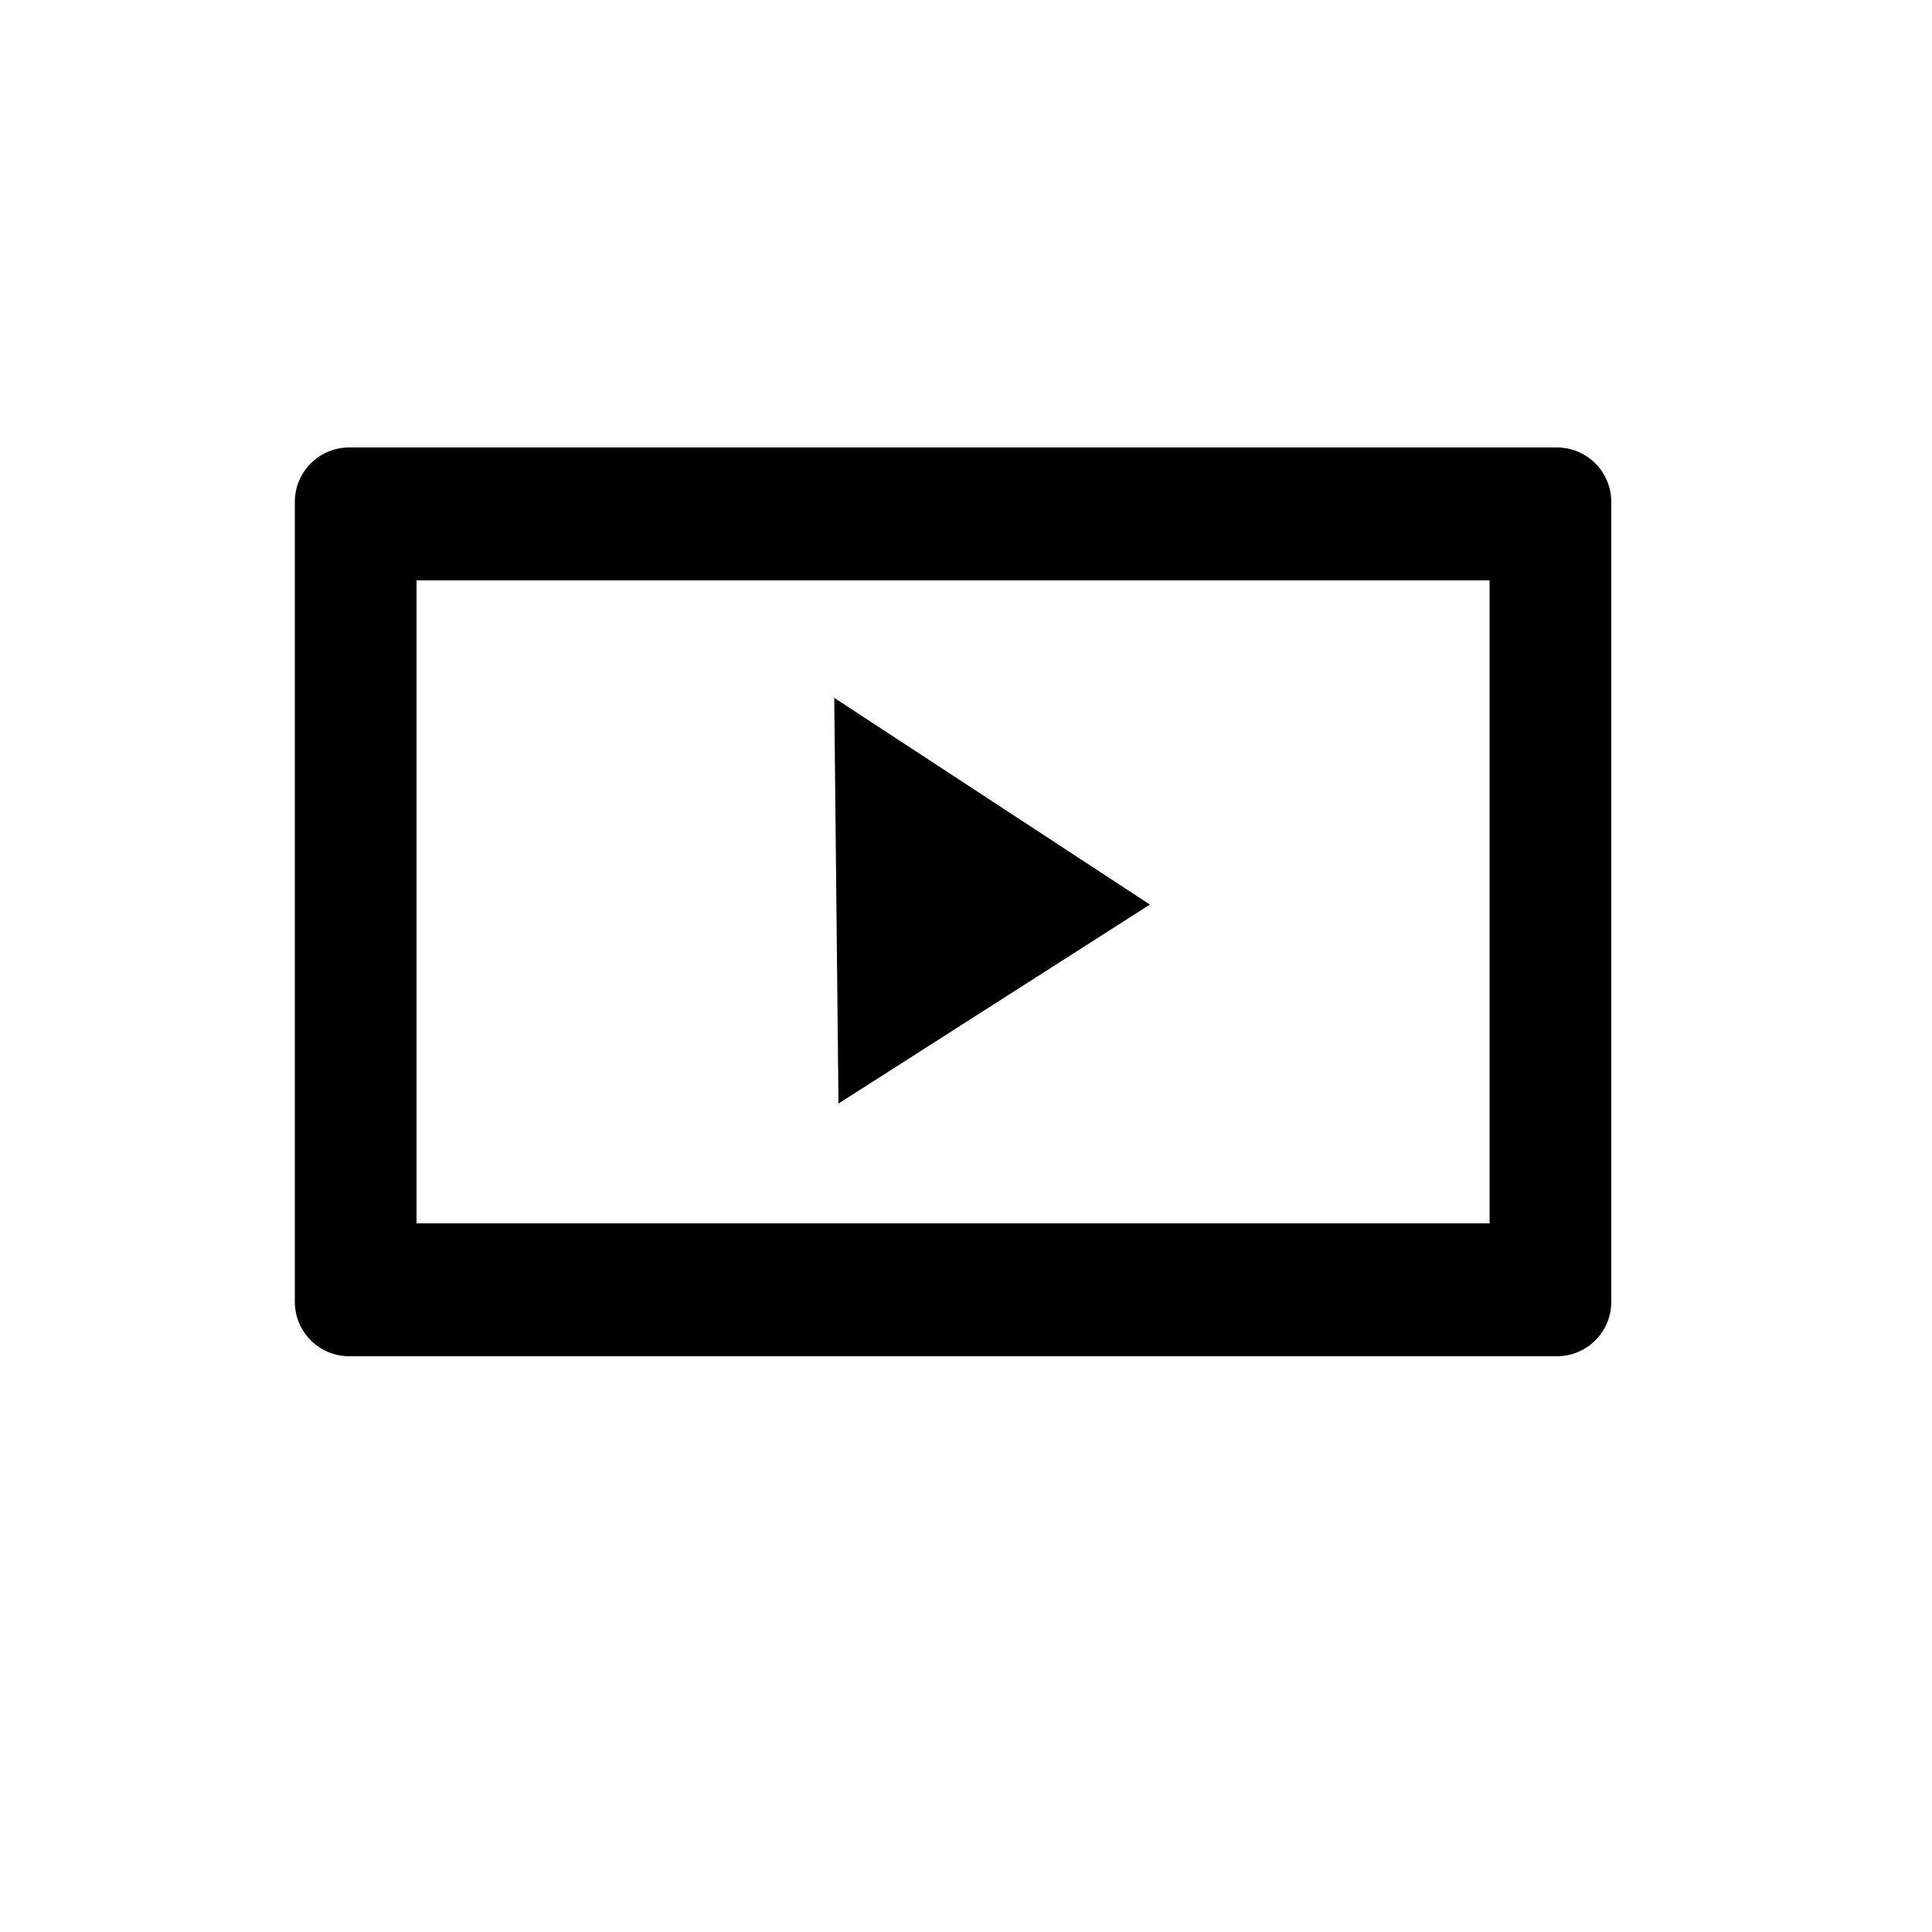
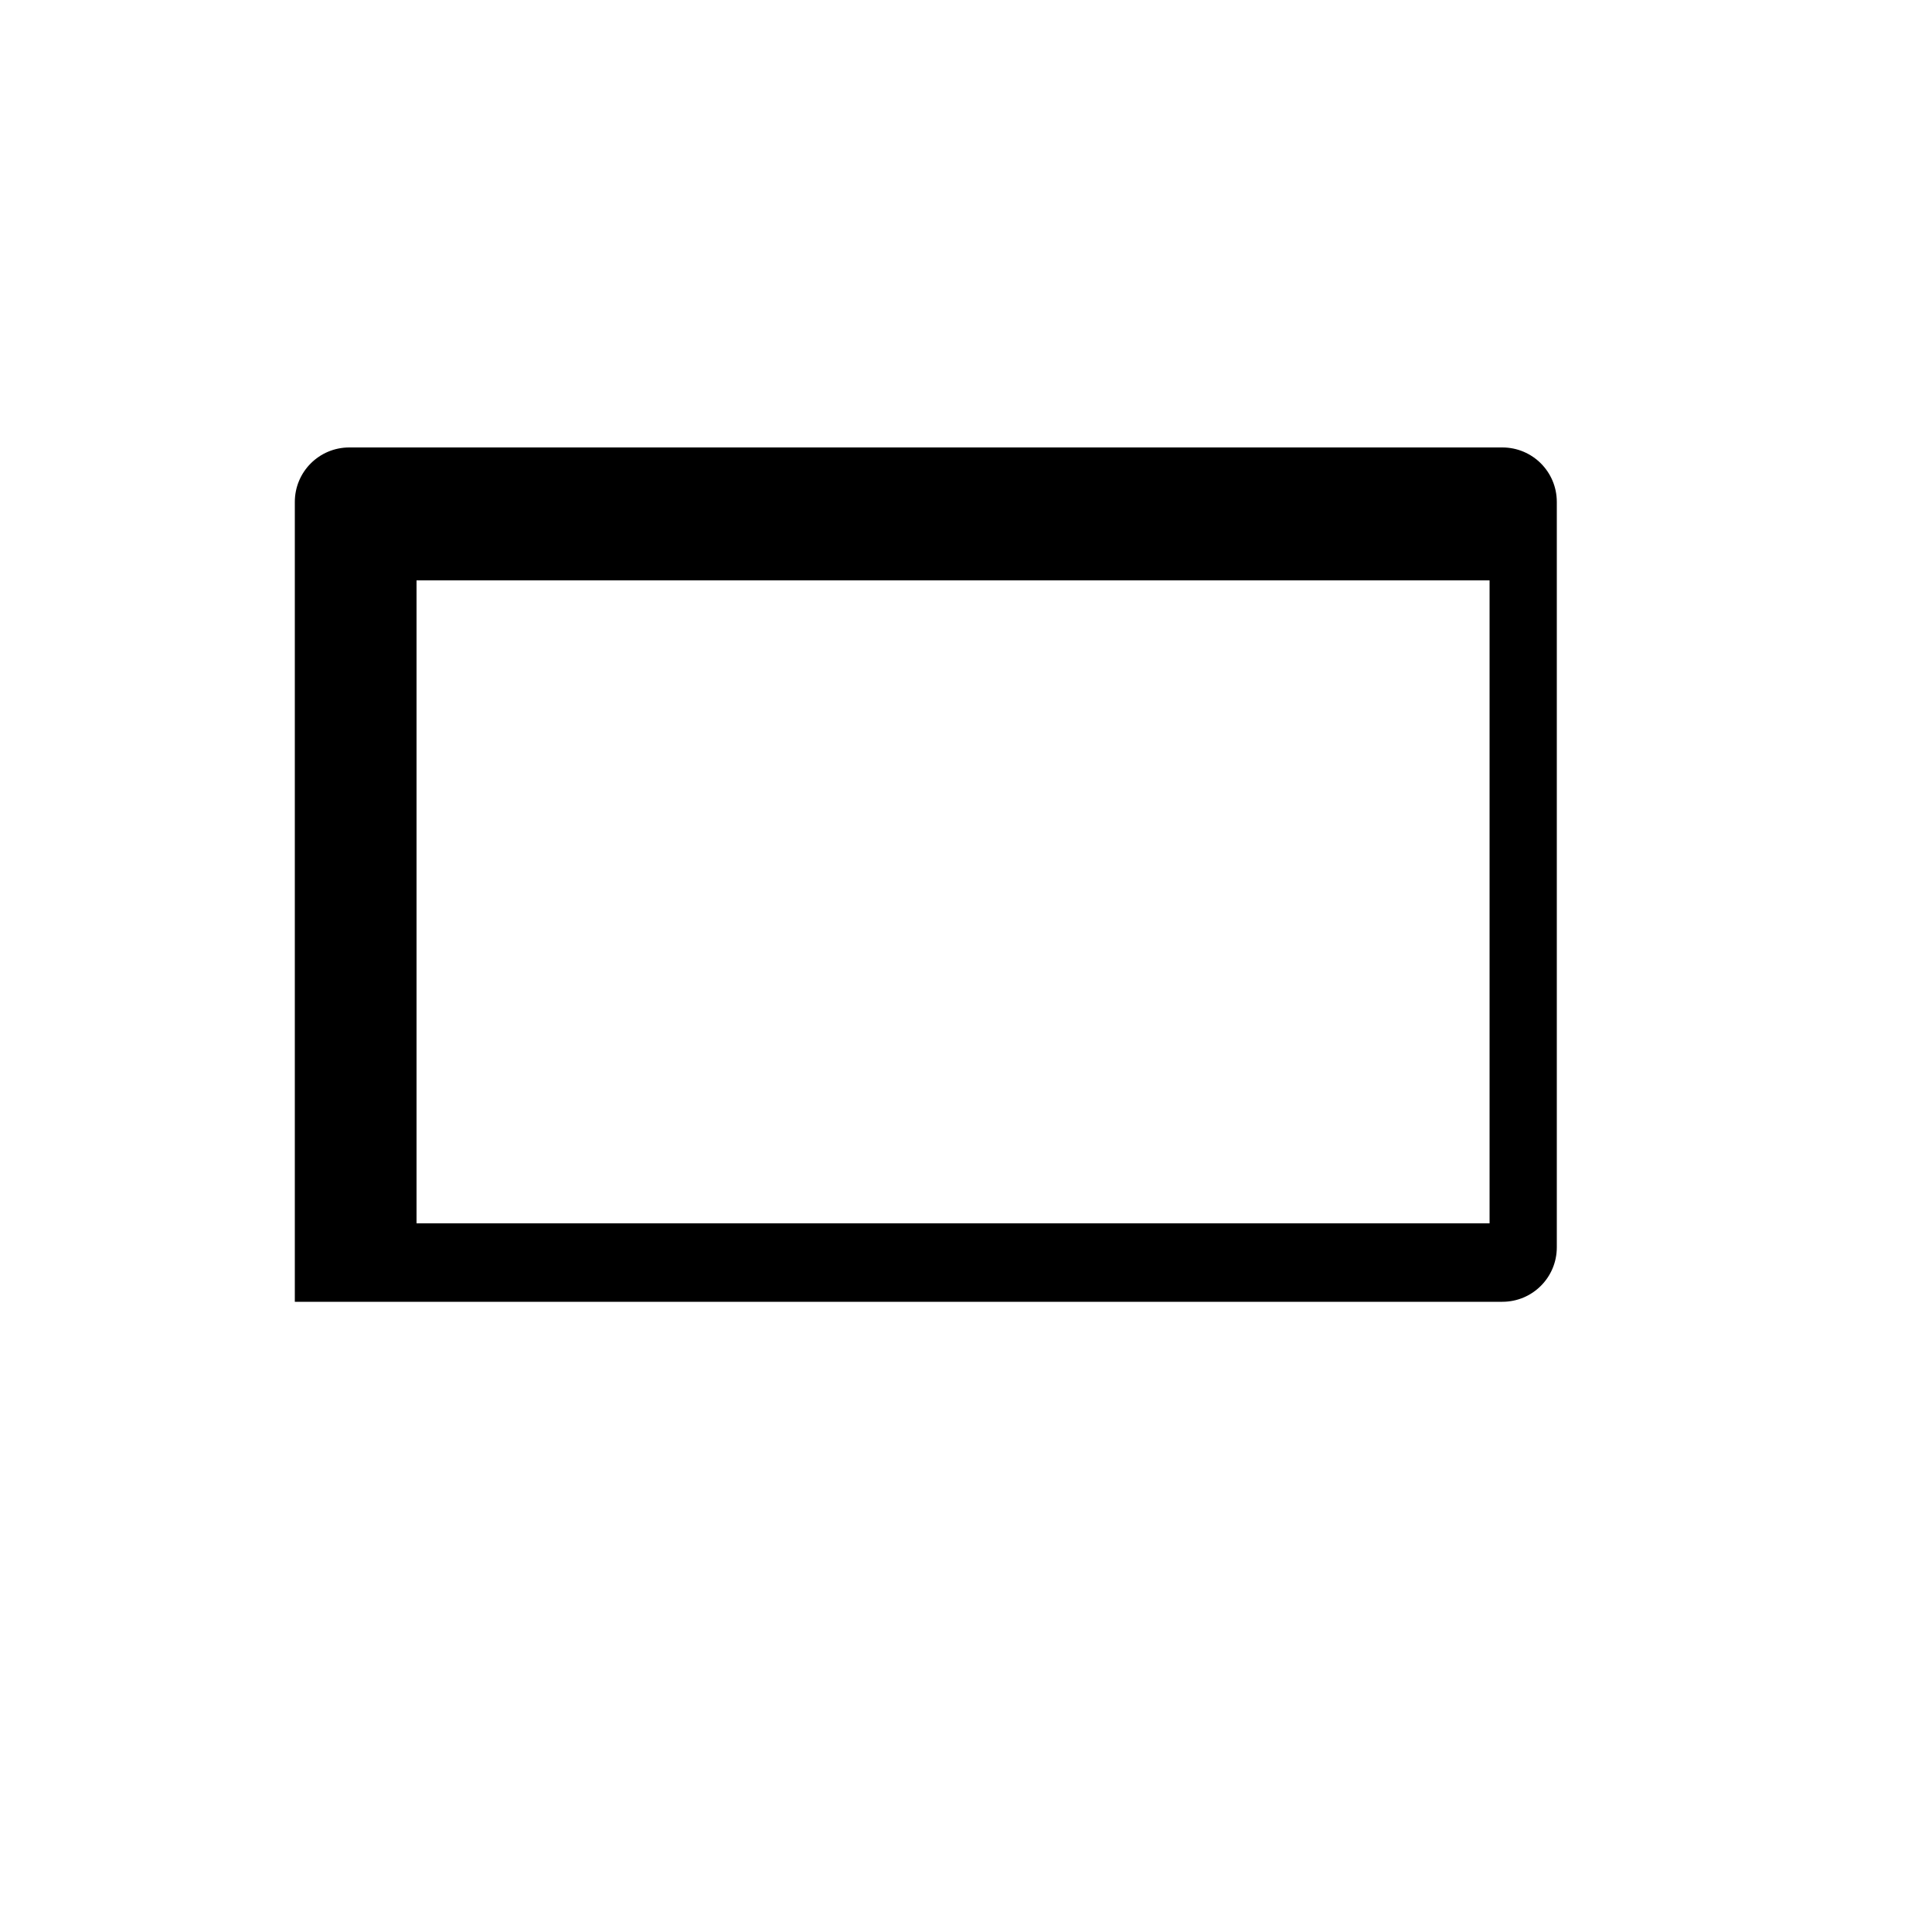
<svg xmlns="http://www.w3.org/2000/svg" id="a" width="50" height="50" viewBox="0 0 50 50">
-   <path d="M40.29,11.58H9.04c-.78,0-1.41.63-1.41,1.41h0v20.7c0,.78.63,1.41,1.41,1.41h31.25c.78,0,1.41-.63,1.41-1.41V12.99c0-.78-.63-1.41-1.41-1.41ZM38.55,31.66H10.78V15.02h27.77v16.65Z" />
-   <polygon points="21.59 18.06 29.76 23.41 21.7 28.56 21.59 18.06" />
+   <path d="M40.29,11.58H9.04c-.78,0-1.41.63-1.41,1.41h0v20.7h31.25c.78,0,1.41-.63,1.41-1.41V12.99c0-.78-.63-1.41-1.41-1.41ZM38.55,31.66H10.78V15.02h27.77v16.65Z" />
</svg>